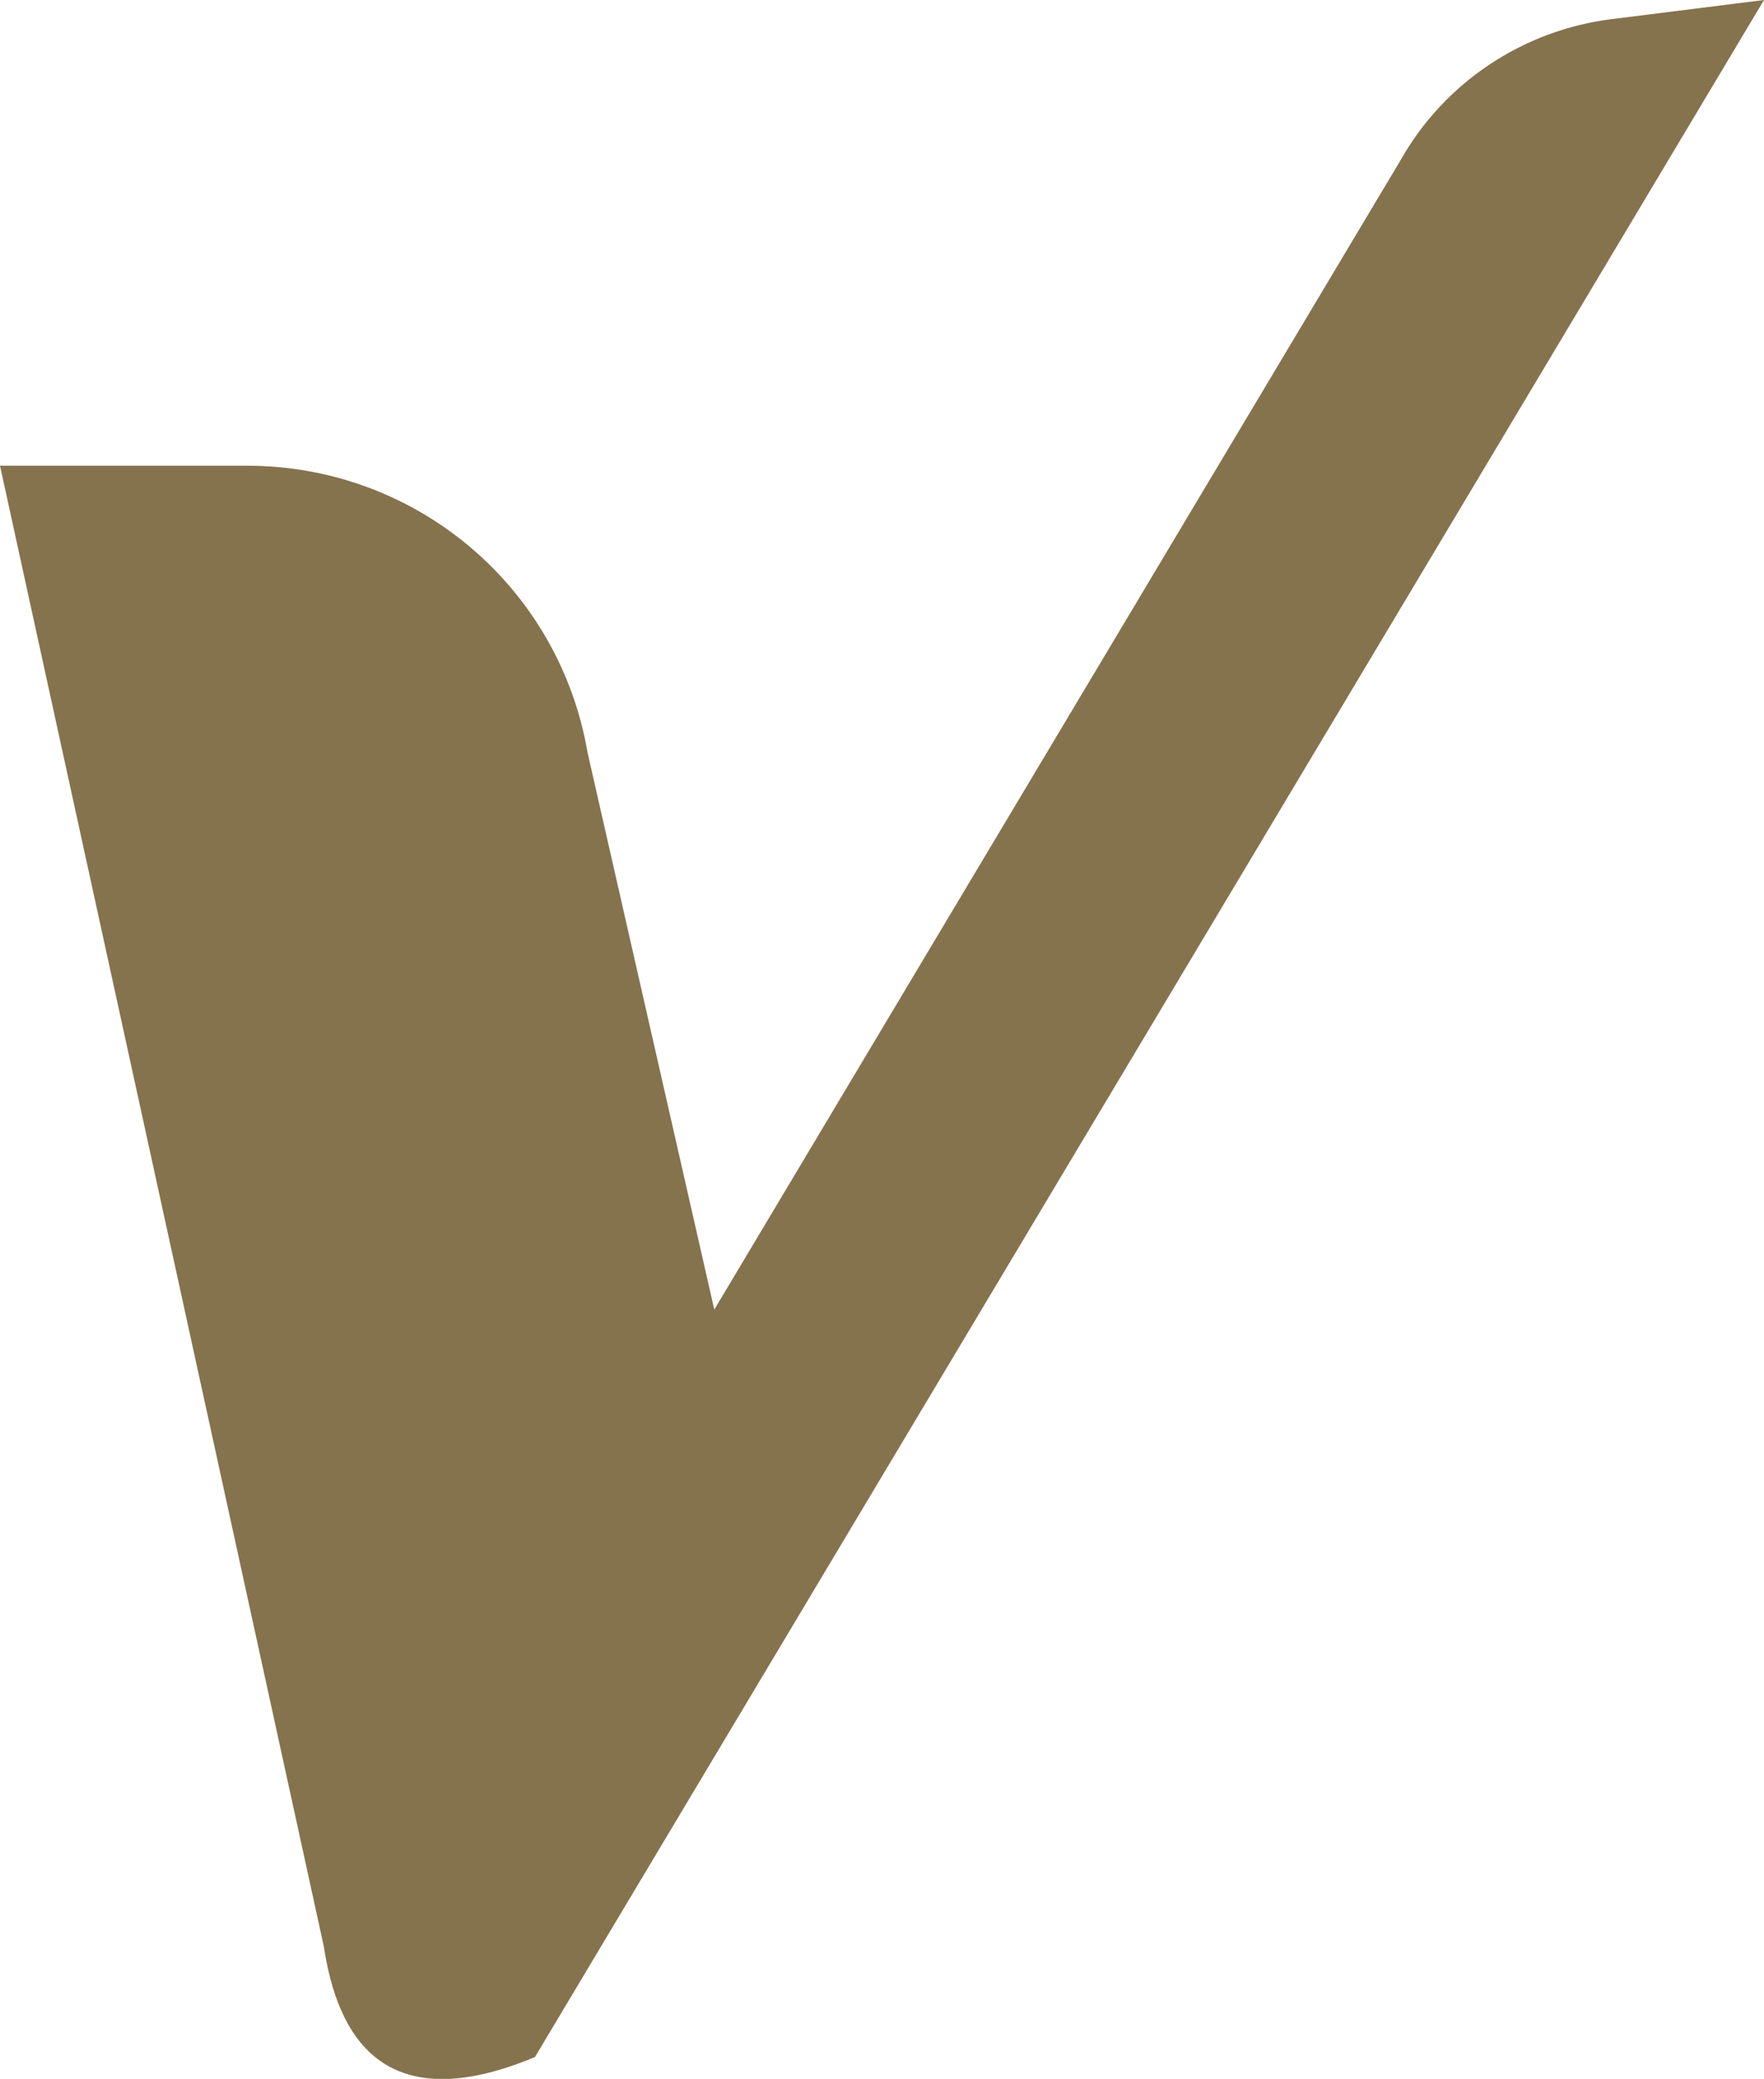
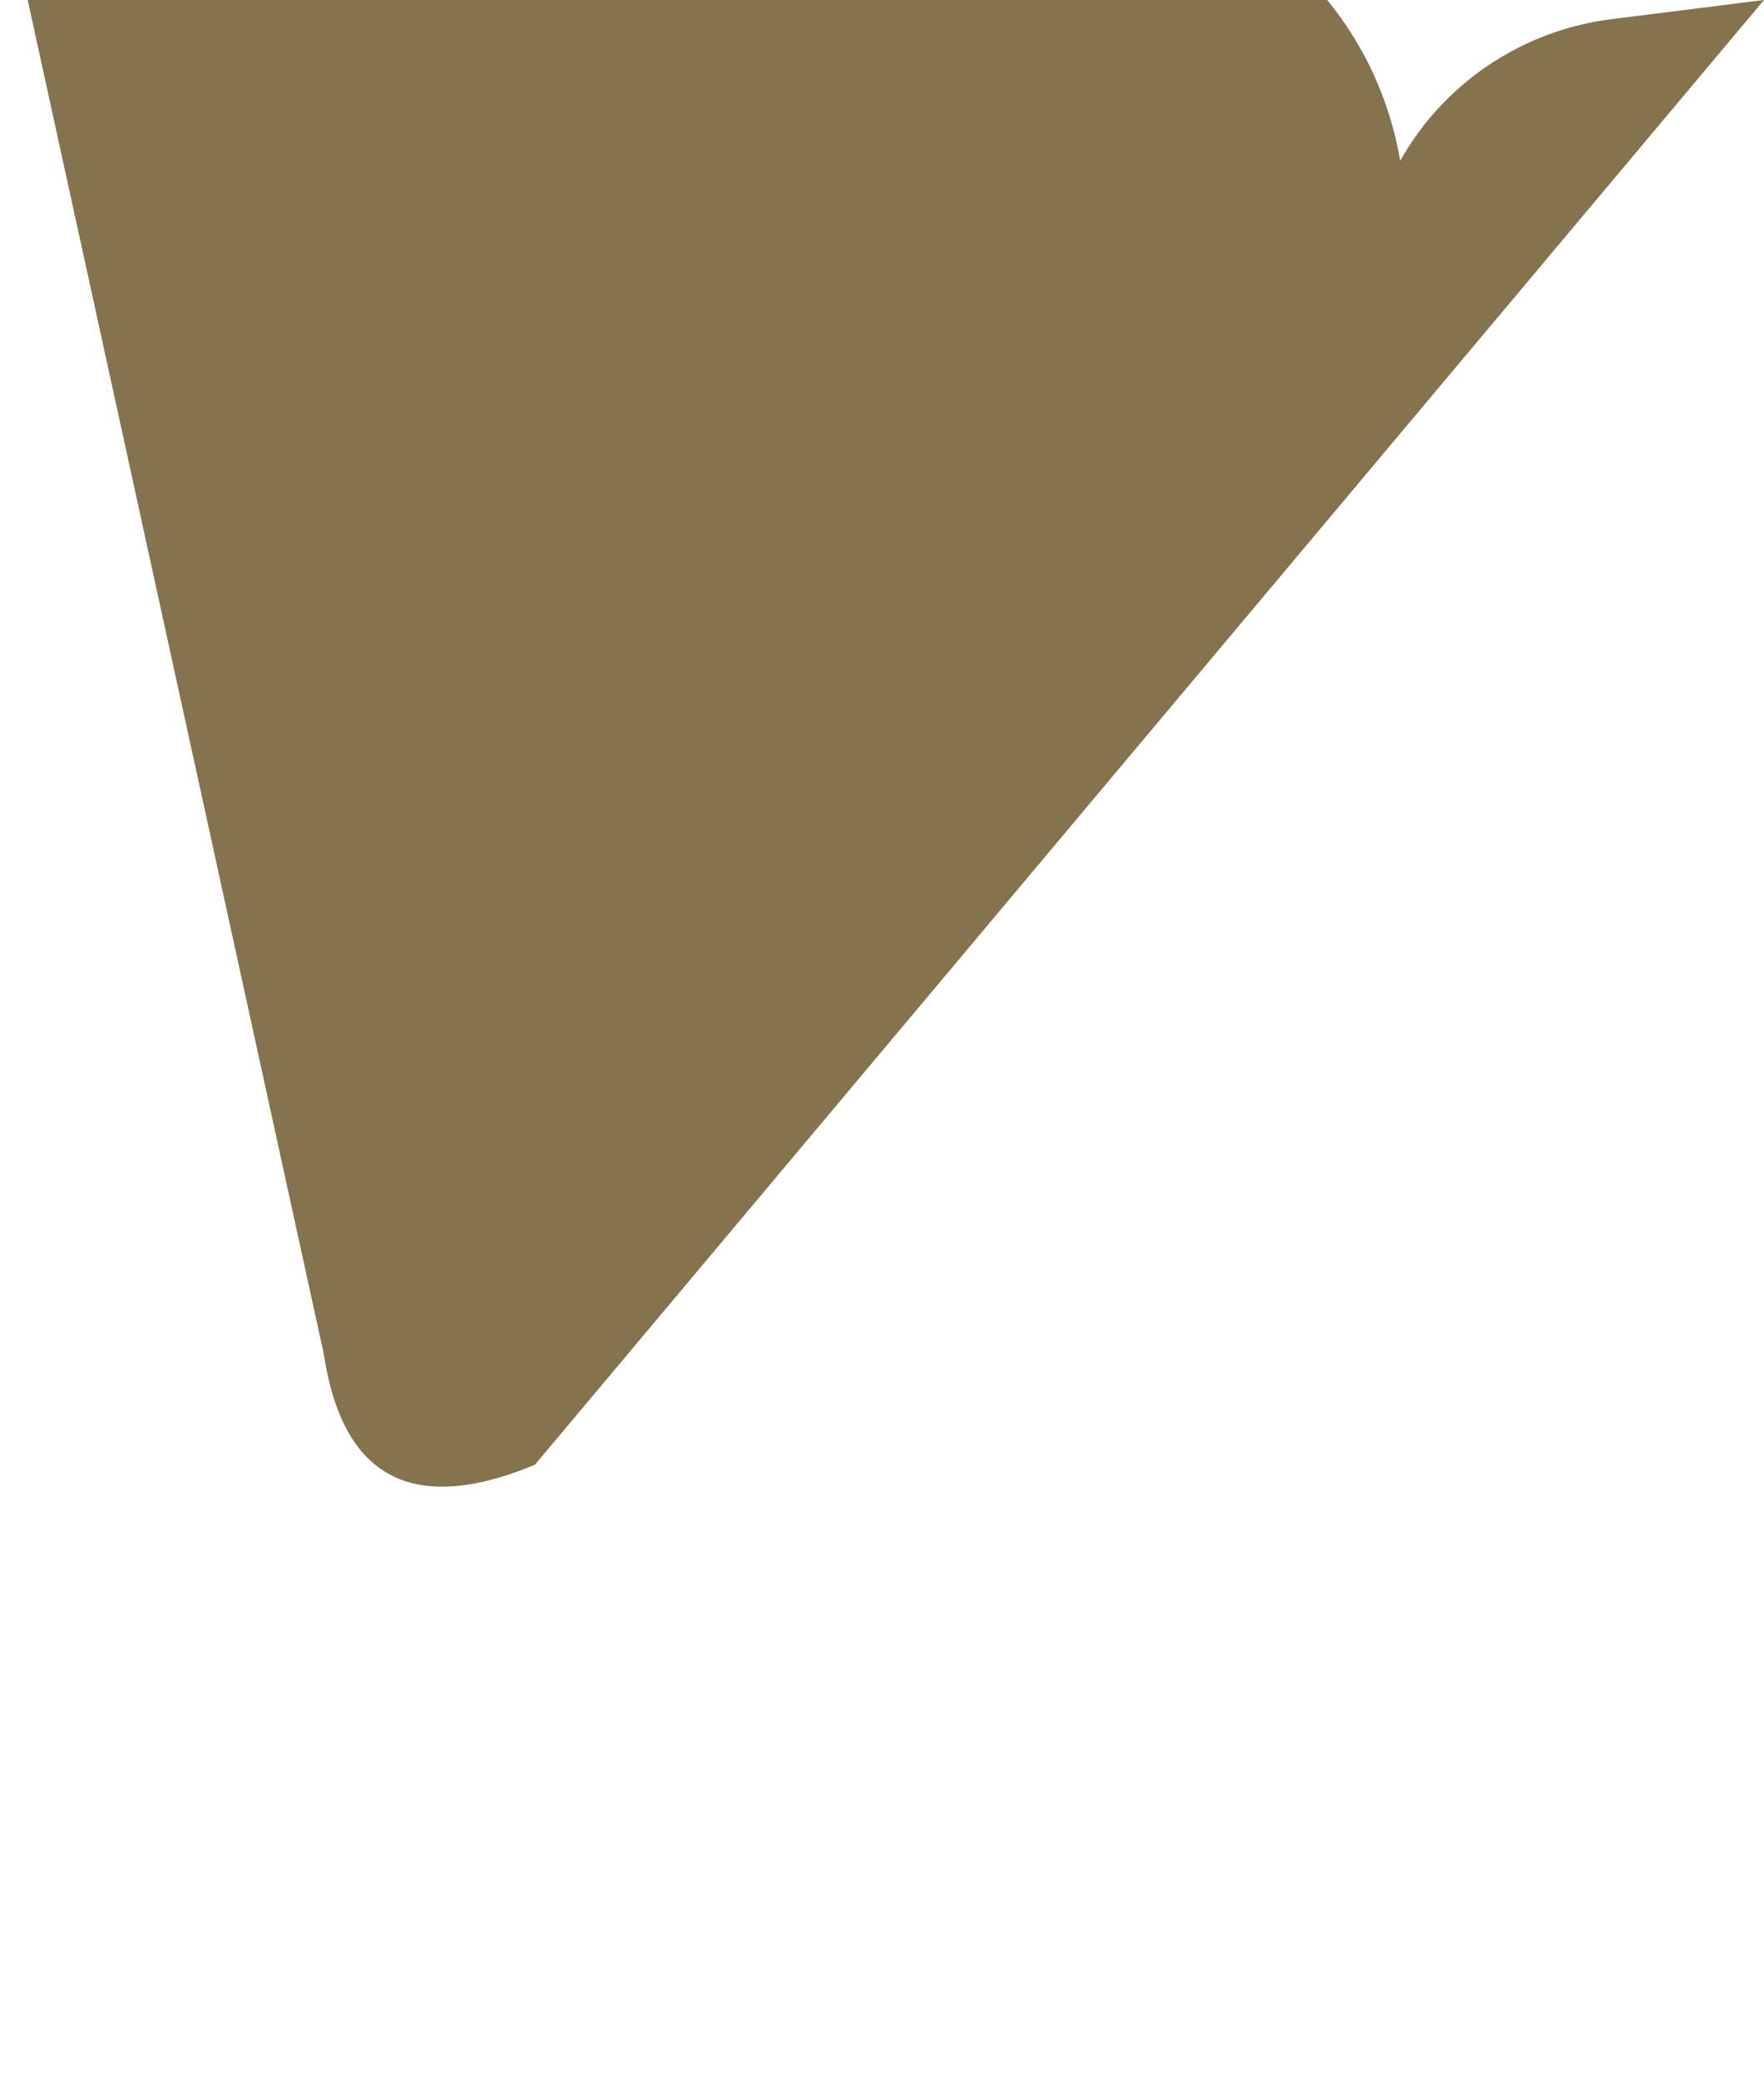
<svg xmlns="http://www.w3.org/2000/svg" id="_Слой_2" viewBox="0 0 131.11 154.49">
  <defs>
    <style>.cls-1{fill:#85734e;}</style>
  </defs>
  <g id="_Слой_1-2">
-     <path class="cls-1" d="M104.07,11.95l-50.98,85.37-9.41-41.35c-2.11-12.38-12.77-21.36-25.32-21.36H0l24.07,110.05c.99,6.53,4.34,12.94,15.69,8.21L131.11,0l-11.31,1.42c-6.62.82-12.47,4.73-15.73,10.53Z" />
+     <path class="cls-1" d="M104.07,11.95c-2.11-12.38-12.77-21.36-25.32-21.36H0l24.07,110.05c.99,6.53,4.34,12.94,15.69,8.21L131.11,0l-11.31,1.42c-6.62.82-12.47,4.73-15.73,10.53Z" />
  </g>
</svg>